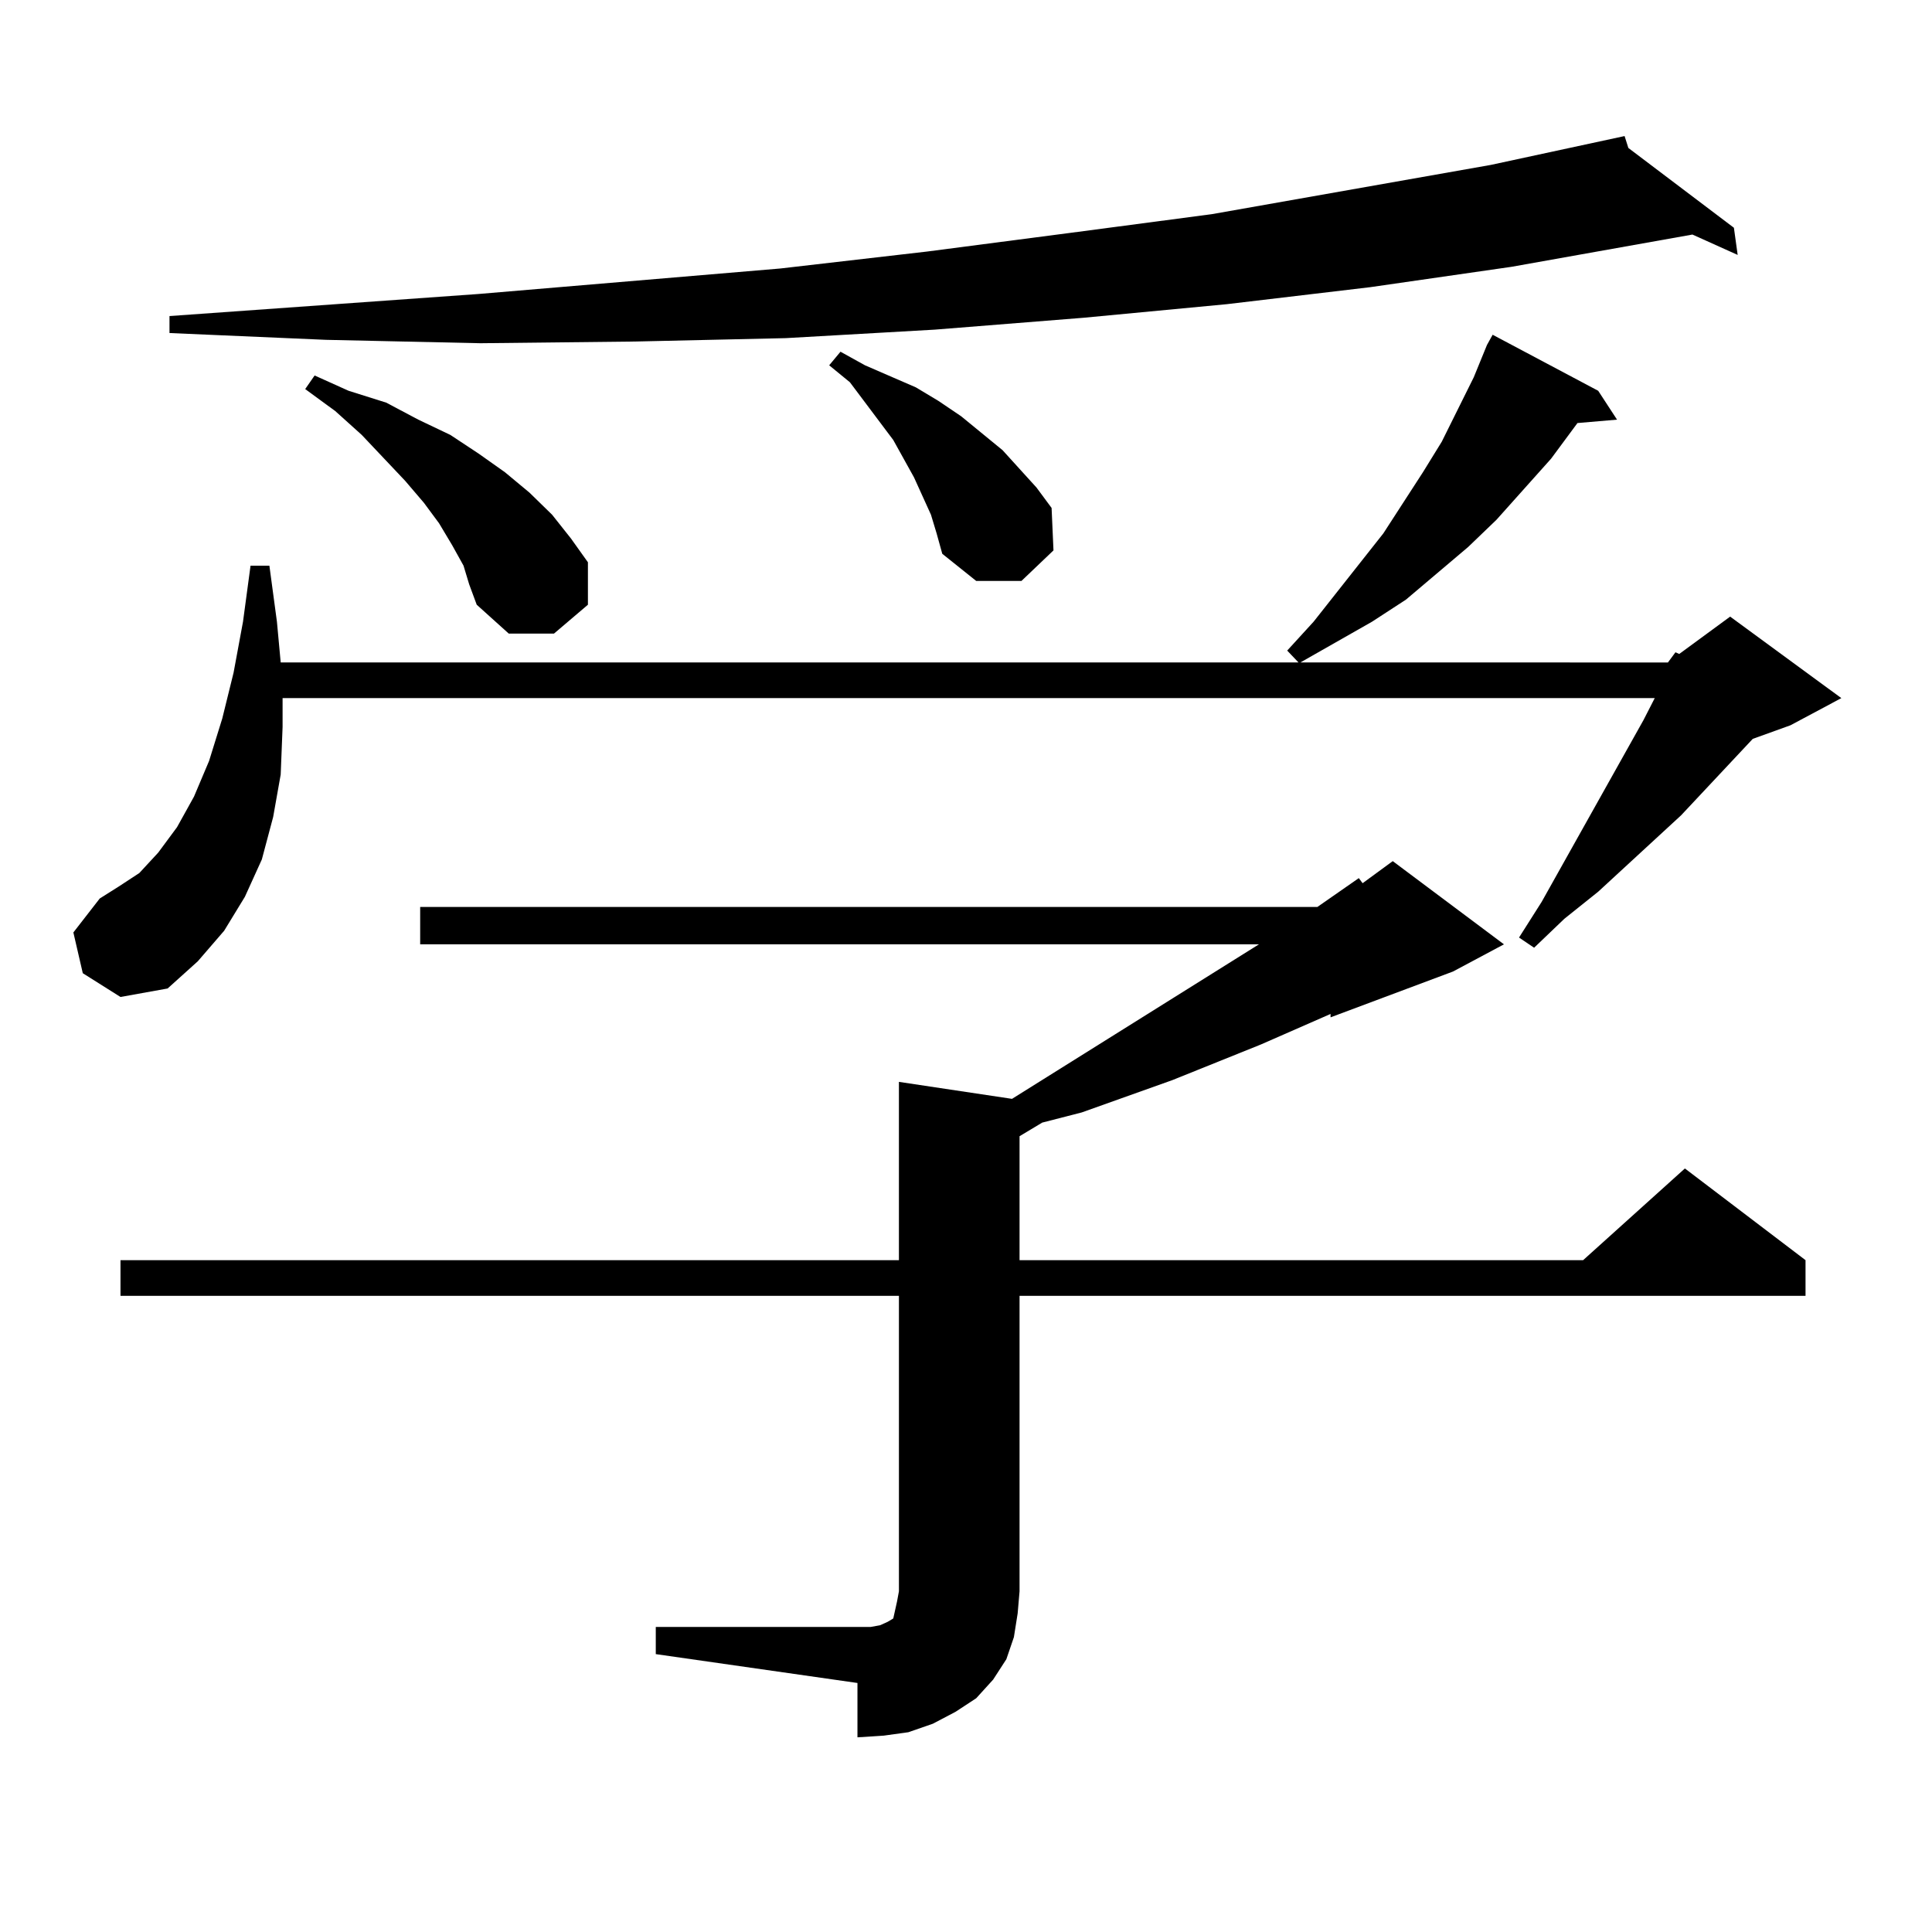
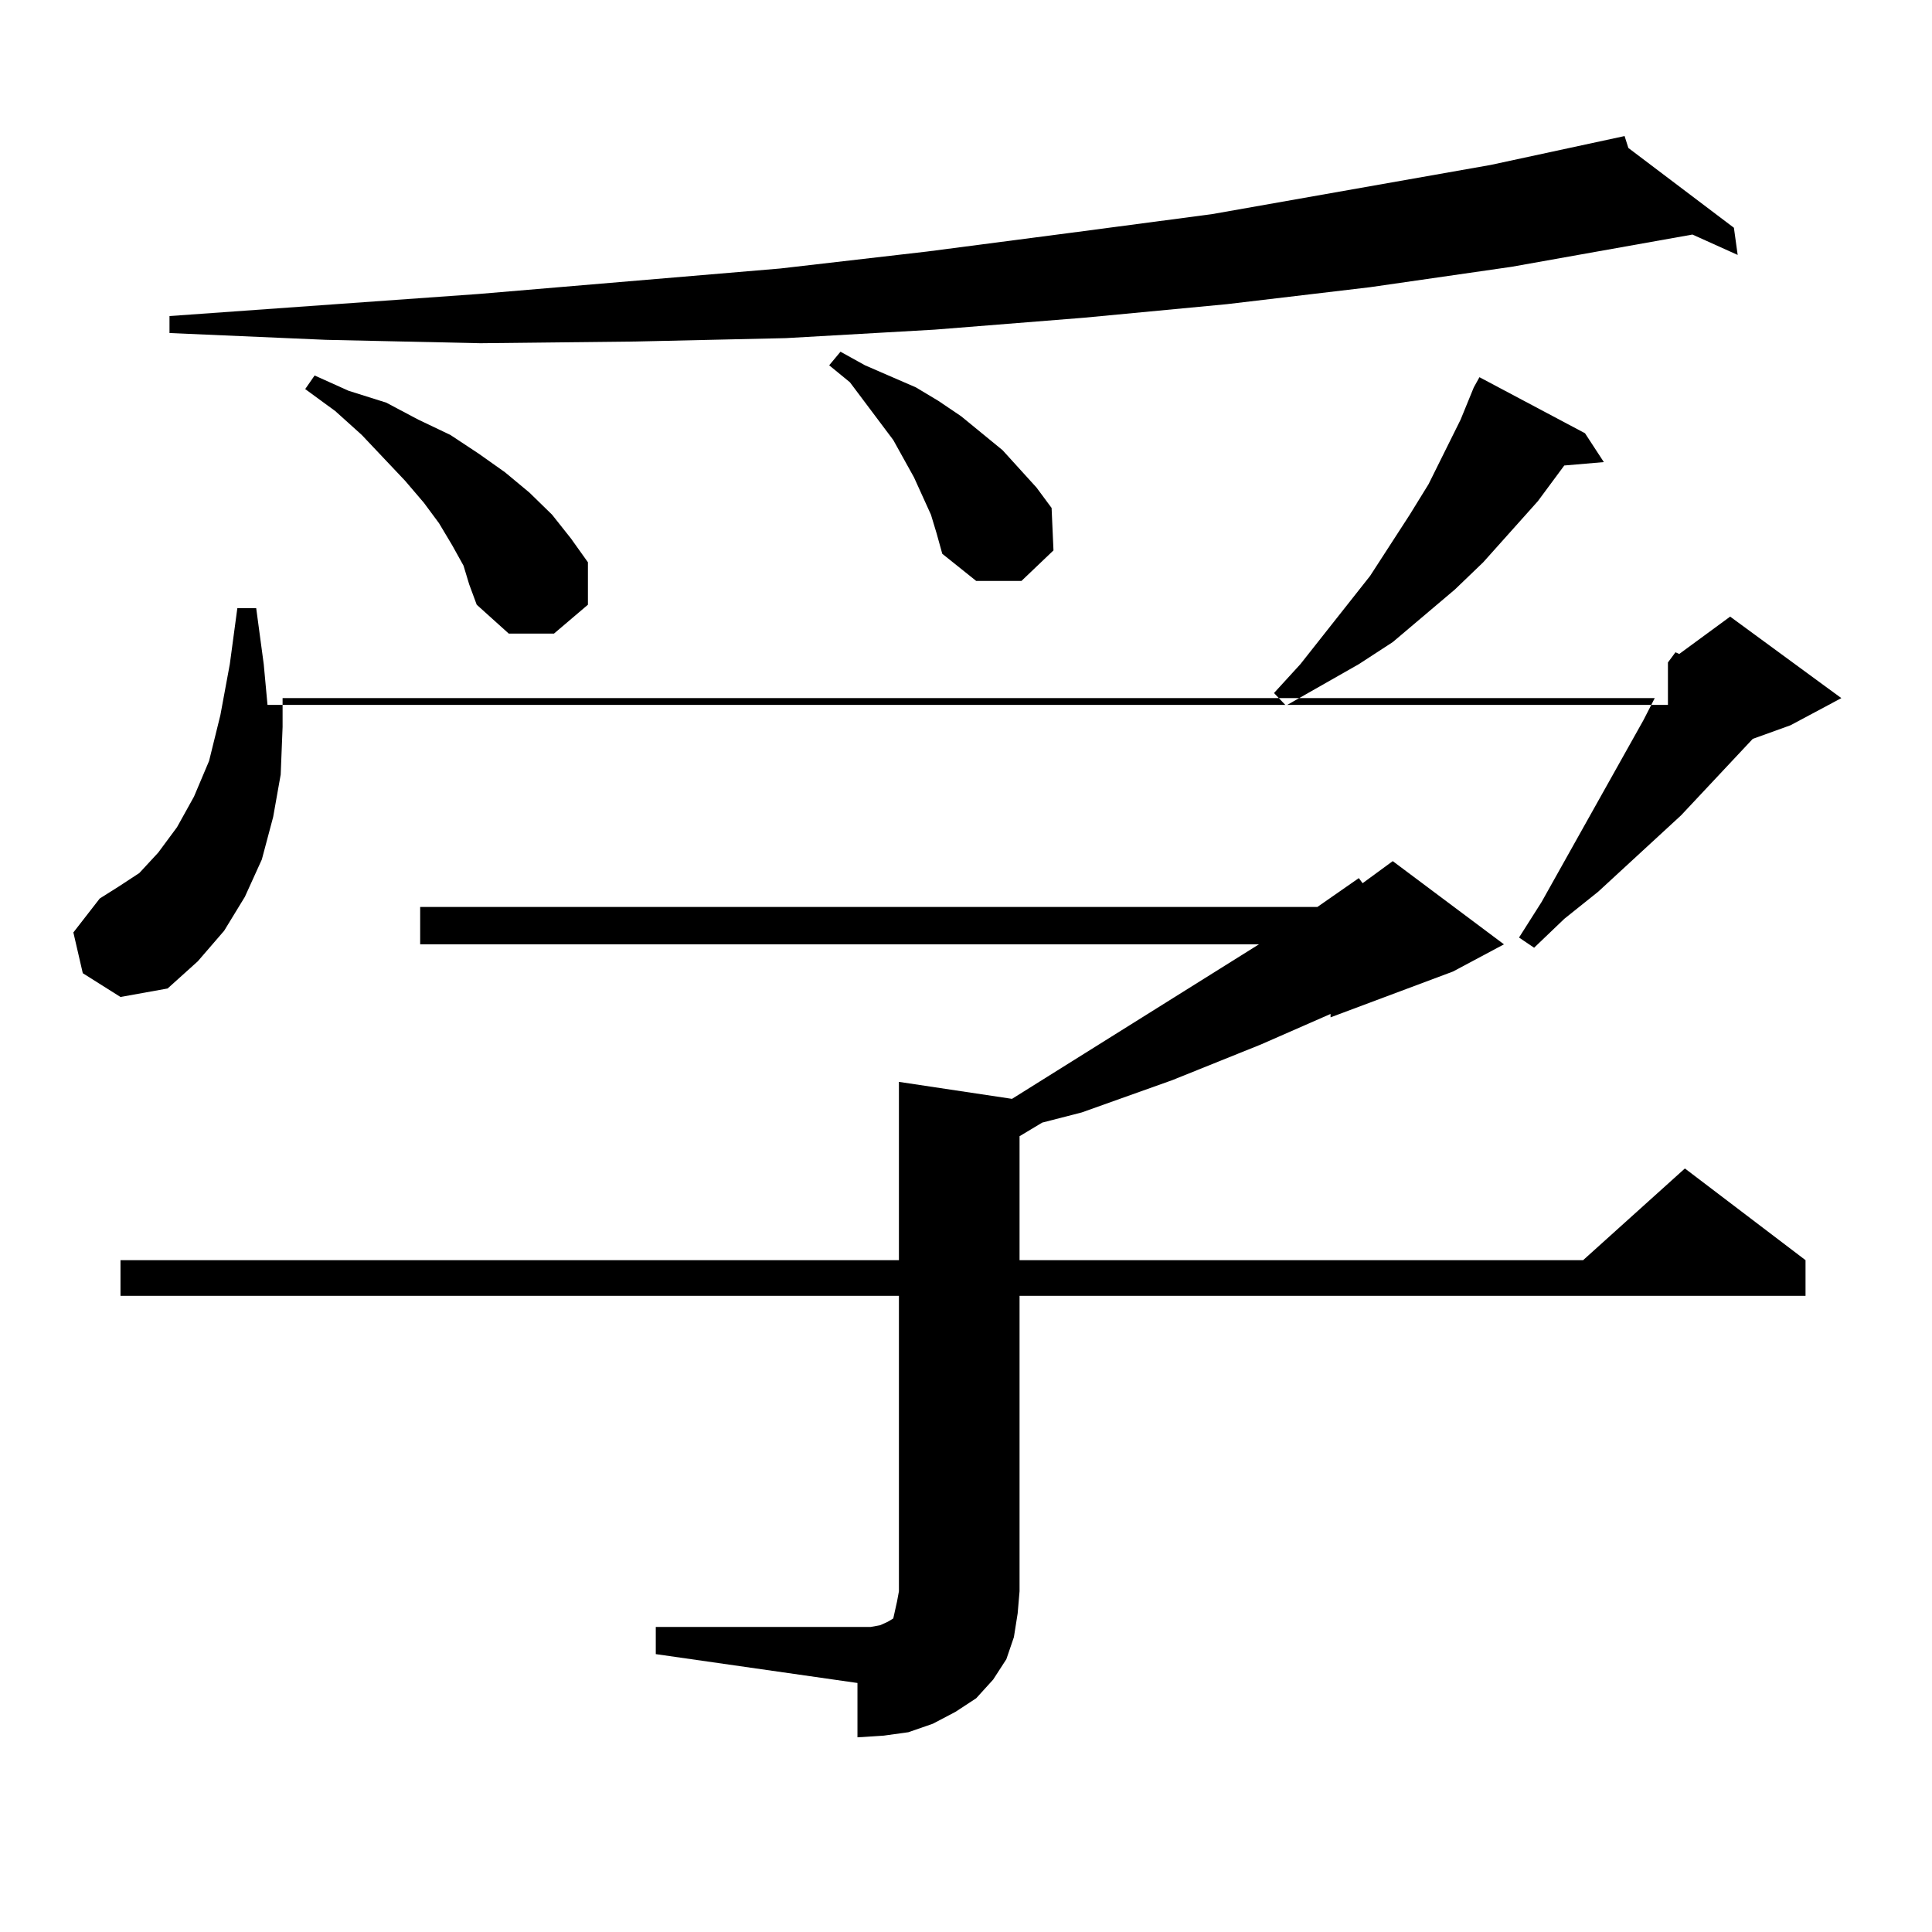
<svg xmlns="http://www.w3.org/2000/svg" version="1.1" id="图层_1" x="0px" y="0px" width="1000px" height="1000px" viewBox="0 0 1000 1000" enable-background="new 0 0 1000 1000" xml:space="preserve">
-   <path d="M863.32,342.887l3.902-5.273l1.951,0.879l26.341-19.336l57.56,42.188l-26.341,14.063l-19.512,7.031l-37.072,39.551  l-42.926,39.551l-17.561,14.063l-15.609,14.941l-7.805-5.273l11.707-18.457l52.682-94.043l5.854-11.426H146.265v14.941  l-0.976,24.609l-3.902,21.973l-5.854,21.973l-8.78,19.336l-10.731,17.578l-13.658,15.82l-15.609,14.063l-24.39,4.395l-19.512-12.305  l-4.878-21.094l13.658-17.578l9.756-6.152l10.731-7.031l9.756-10.547l9.756-13.184l8.78-15.82l7.805-18.457l6.829-21.973  l5.854-23.73l4.878-26.367l3.902-29.004h9.756l3.902,29.004l1.951,21.094h526.816l-5.854-6.152l13.658-14.941l36.097-45.703  l20.487-31.641l9.756-15.82l16.585-33.398l6.829-16.699l2.927-5.273l54.633,29.004l9.756,14.941l-20.487,1.758l-13.658,18.457  l-28.292,31.641l-14.634,14.063l-32.194,27.246l-17.561,11.426l-37.072,21.094H863.32z M339.431,842.105h104.388h6.829l4.878-0.879  l3.902-1.758l2.927-1.758l0.976-4.395l0.976-4.395l0.976-5.273v-152.93H62.364v-18.457h402.917v-92.285l58.535,8.789l127.802-79.98  H217.482v-19.336h464.379l21.463-14.941l1.951,2.637l15.609-11.426l57.56,43.066l-26.341,14.063l-63.413,23.73v-1.758l-36.097,15.82  l-45.853,18.457l-46.828,16.699l-20.487,5.273l-11.707,7.031v64.16h291.7l52.682-47.461l62.438,47.461v18.457H527.719v152.93  l-0.976,11.426l-1.951,12.305l-3.902,11.426l-6.829,10.547l-8.78,9.668l-10.731,7.031l-11.707,6.152l-12.683,4.395l-12.683,1.758  l-13.658,0.879v-28.125l-104.388-14.941V842.105z M842.833,76.578l54.633,41.309l1.951,14.063l-23.414-10.547l-93.656,16.699  l-73.169,10.547l-74.145,8.789l-74.145,7.031l-77.071,6.152l-77.071,4.395l-78.047,1.758l-79.998,0.879l-79.998-1.758l-80.974-3.516  v-8.789l159.996-11.426l156.094-13.184l76.096-8.789l74.145-9.668l73.169-9.668l144.387-25.488l69.267-14.941L842.833,76.578z   M239.921,292.789l-5.854-10.547l-6.829-11.426l-7.805-10.547l-9.756-11.426l-22.438-23.73l-13.658-12.305l-15.609-11.426  l4.878-7.031l17.561,7.91l19.512,6.152l16.585,8.789l16.585,7.91l14.634,9.668l13.658,9.668l12.683,10.547l11.707,11.426  l9.756,12.305l8.78,12.305v21.973l-17.561,14.941h-23.414l-16.585-14.941l-3.902-10.547L239.921,292.789z M481.866,266.422  l-8.78-19.336l-10.731-19.336l-22.438-29.883l-10.731-8.789l5.854-7.031l12.683,7.031l26.341,11.426l11.707,7.031l11.707,7.91  l21.463,17.578l8.78,9.668l8.78,9.668l7.805,10.547l0.976,21.973l-16.585,15.82H505.28l-17.561-14.063l-2.927-10.547  L481.866,266.422z" />
+   <path d="M863.32,342.887l3.902-5.273l1.951,0.879l26.341-19.336l57.56,42.188l-26.341,14.063l-19.512,7.031l-37.072,39.551  l-42.926,39.551l-17.561,14.063l-15.609,14.941l-7.805-5.273l11.707-18.457l52.682-94.043l5.854-11.426H146.265v14.941  l-0.976,24.609l-3.902,21.973l-5.854,21.973l-8.78,19.336l-10.731,17.578l-13.658,15.82l-15.609,14.063l-24.39,4.395l-19.512-12.305  l-4.878-21.094l13.658-17.578l9.756-6.152l10.731-7.031l9.756-10.547l9.756-13.184l8.78-15.82l7.805-18.457l5.854-23.73l4.878-26.367l3.902-29.004h9.756l3.902,29.004l1.951,21.094h526.816l-5.854-6.152l13.658-14.941l36.097-45.703  l20.487-31.641l9.756-15.82l16.585-33.398l6.829-16.699l2.927-5.273l54.633,29.004l9.756,14.941l-20.487,1.758l-13.658,18.457  l-28.292,31.641l-14.634,14.063l-32.194,27.246l-17.561,11.426l-37.072,21.094H863.32z M339.431,842.105h104.388h6.829l4.878-0.879  l3.902-1.758l2.927-1.758l0.976-4.395l0.976-4.395l0.976-5.273v-152.93H62.364v-18.457h402.917v-92.285l58.535,8.789l127.802-79.98  H217.482v-19.336h464.379l21.463-14.941l1.951,2.637l15.609-11.426l57.56,43.066l-26.341,14.063l-63.413,23.73v-1.758l-36.097,15.82  l-45.853,18.457l-46.828,16.699l-20.487,5.273l-11.707,7.031v64.16h291.7l52.682-47.461l62.438,47.461v18.457H527.719v152.93  l-0.976,11.426l-1.951,12.305l-3.902,11.426l-6.829,10.547l-8.78,9.668l-10.731,7.031l-11.707,6.152l-12.683,4.395l-12.683,1.758  l-13.658,0.879v-28.125l-104.388-14.941V842.105z M842.833,76.578l54.633,41.309l1.951,14.063l-23.414-10.547l-93.656,16.699  l-73.169,10.547l-74.145,8.789l-74.145,7.031l-77.071,6.152l-77.071,4.395l-78.047,1.758l-79.998,0.879l-79.998-1.758l-80.974-3.516  v-8.789l159.996-11.426l156.094-13.184l76.096-8.789l74.145-9.668l73.169-9.668l144.387-25.488l69.267-14.941L842.833,76.578z   M239.921,292.789l-5.854-10.547l-6.829-11.426l-7.805-10.547l-9.756-11.426l-22.438-23.73l-13.658-12.305l-15.609-11.426  l4.878-7.031l17.561,7.91l19.512,6.152l16.585,8.789l16.585,7.91l14.634,9.668l13.658,9.668l12.683,10.547l11.707,11.426  l9.756,12.305l8.78,12.305v21.973l-17.561,14.941h-23.414l-16.585-14.941l-3.902-10.547L239.921,292.789z M481.866,266.422  l-8.78-19.336l-10.731-19.336l-22.438-29.883l-10.731-8.789l5.854-7.031l12.683,7.031l26.341,11.426l11.707,7.031l11.707,7.91  l21.463,17.578l8.78,9.668l8.78,9.668l7.805,10.547l0.976,21.973l-16.585,15.82H505.28l-17.561-14.063l-2.927-10.547  L481.866,266.422z" />
</svg>